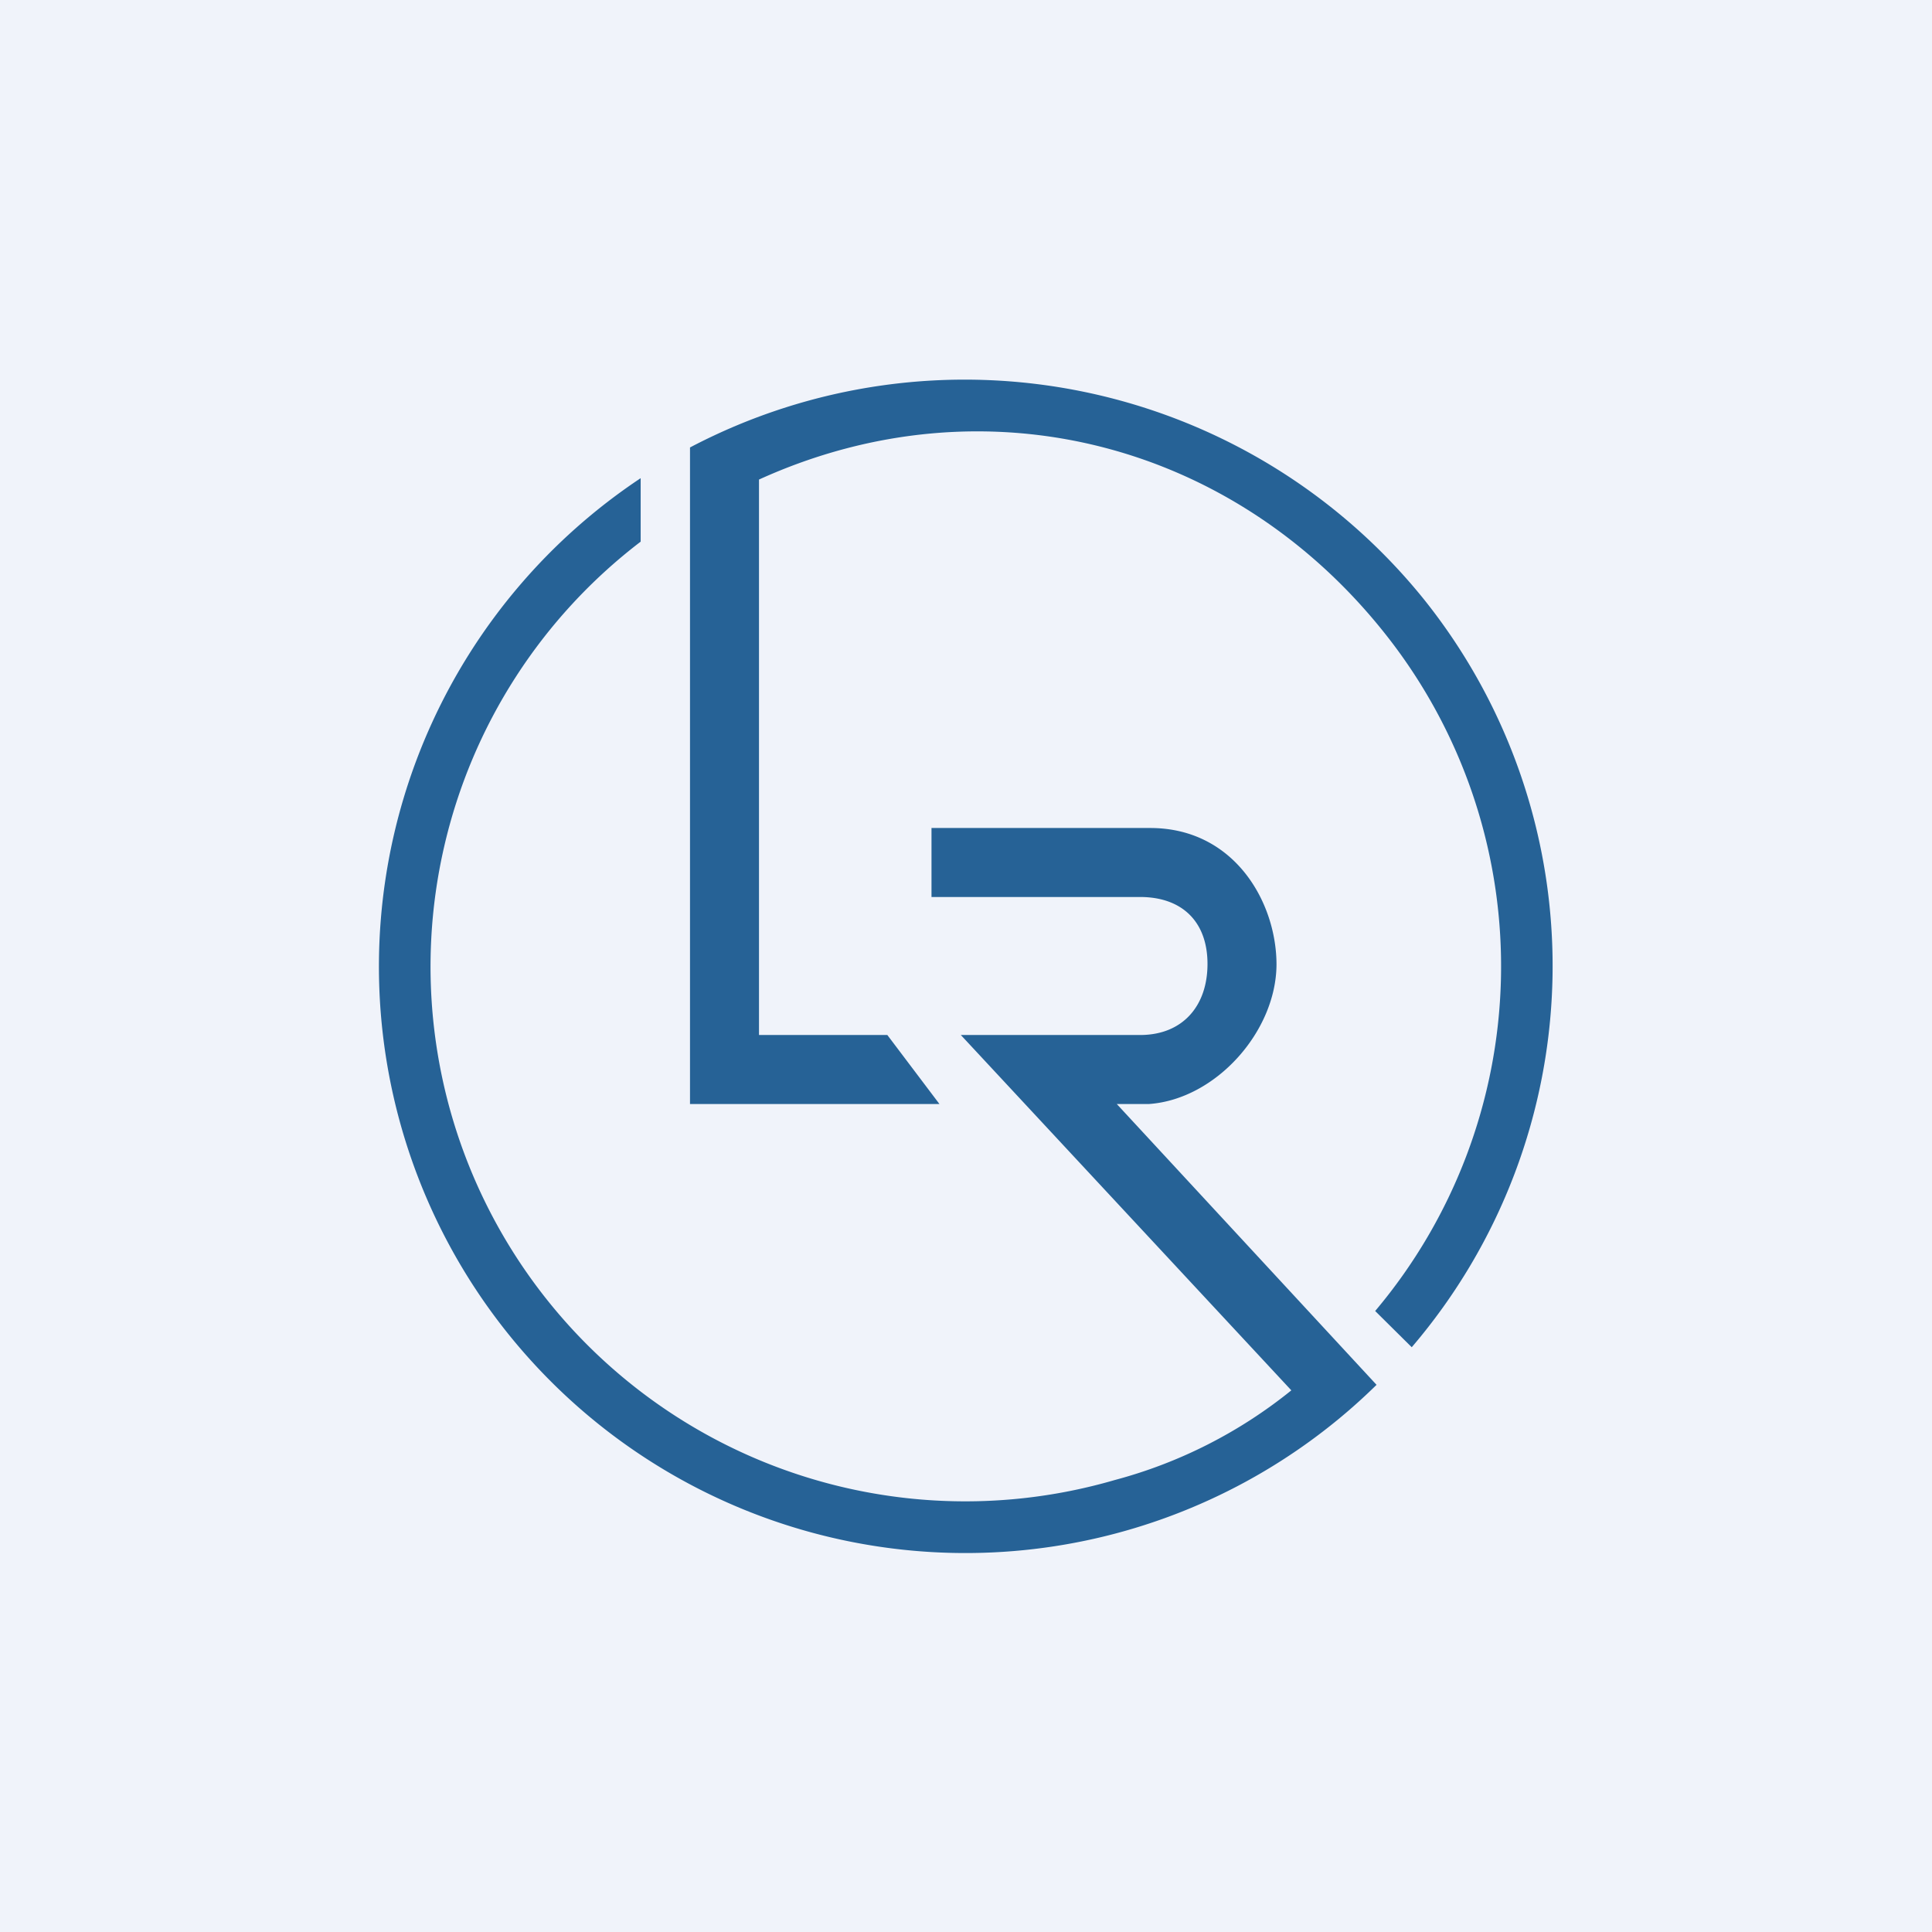
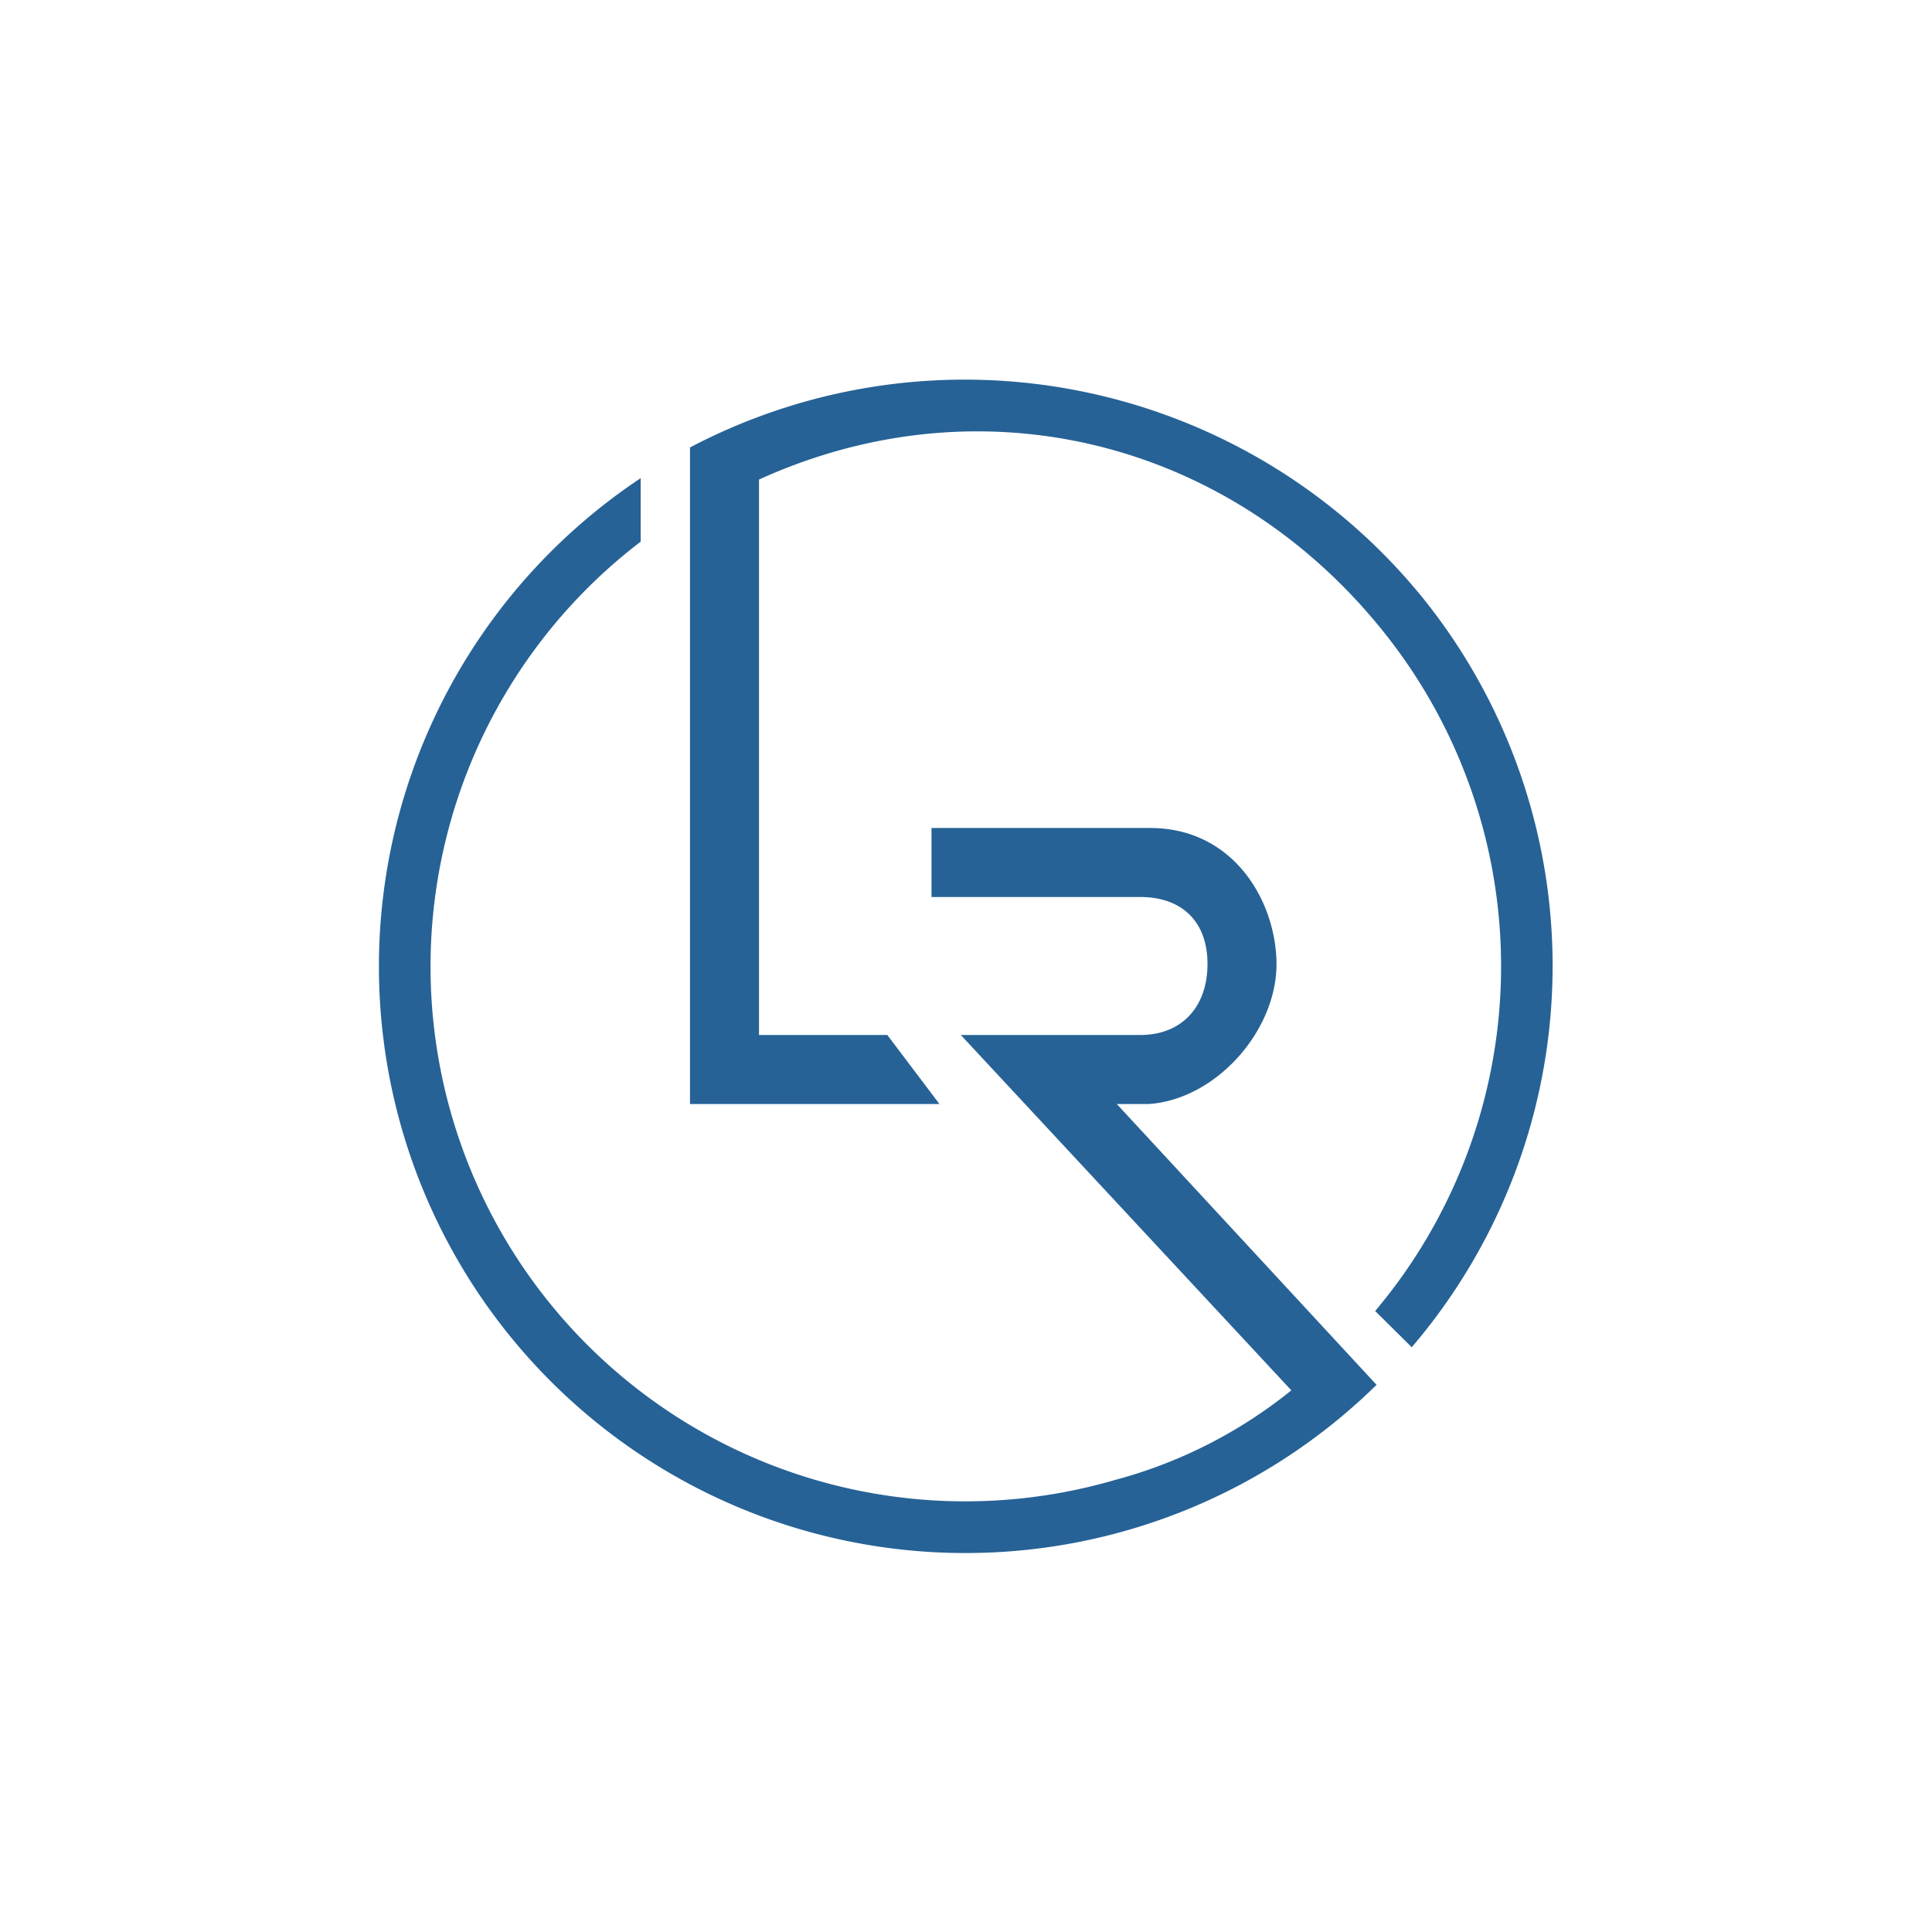
<svg xmlns="http://www.w3.org/2000/svg" width="56" height="56" viewBox="0 0 56 56">
-   <path fill="#F0F3FA" d="M0 0h56v56H0z" />
  <path d="M27.23 32H20V12.97a17.1 17.1 0 0 1 21.28 4.41 17 17 0 0 1-.36 21.67L39.86 38a15.5 15.5 0 0 0 .49-19.37C35.95 12.85 28.6 10.9 22 13.9V30h3.72l1.51 2Zm6.11-8H27v2h6.07c1.21.01 1.93.73 1.93 1.94 0 1.22-.72 2.05-1.93 2.06h-5.22l9.58 10.3a13.78 13.78 0 0 1-5.12 2.6 15.5 15.5 0 0 1-13.74-27.2v-1.84A17 17 0 1 0 39.9 40.14L32.37 32h.94c1.93-.14 3.68-2.1 3.69-4.04 0-1.82-1.23-3.96-3.66-3.96Z" fill="#266296" />
</svg>